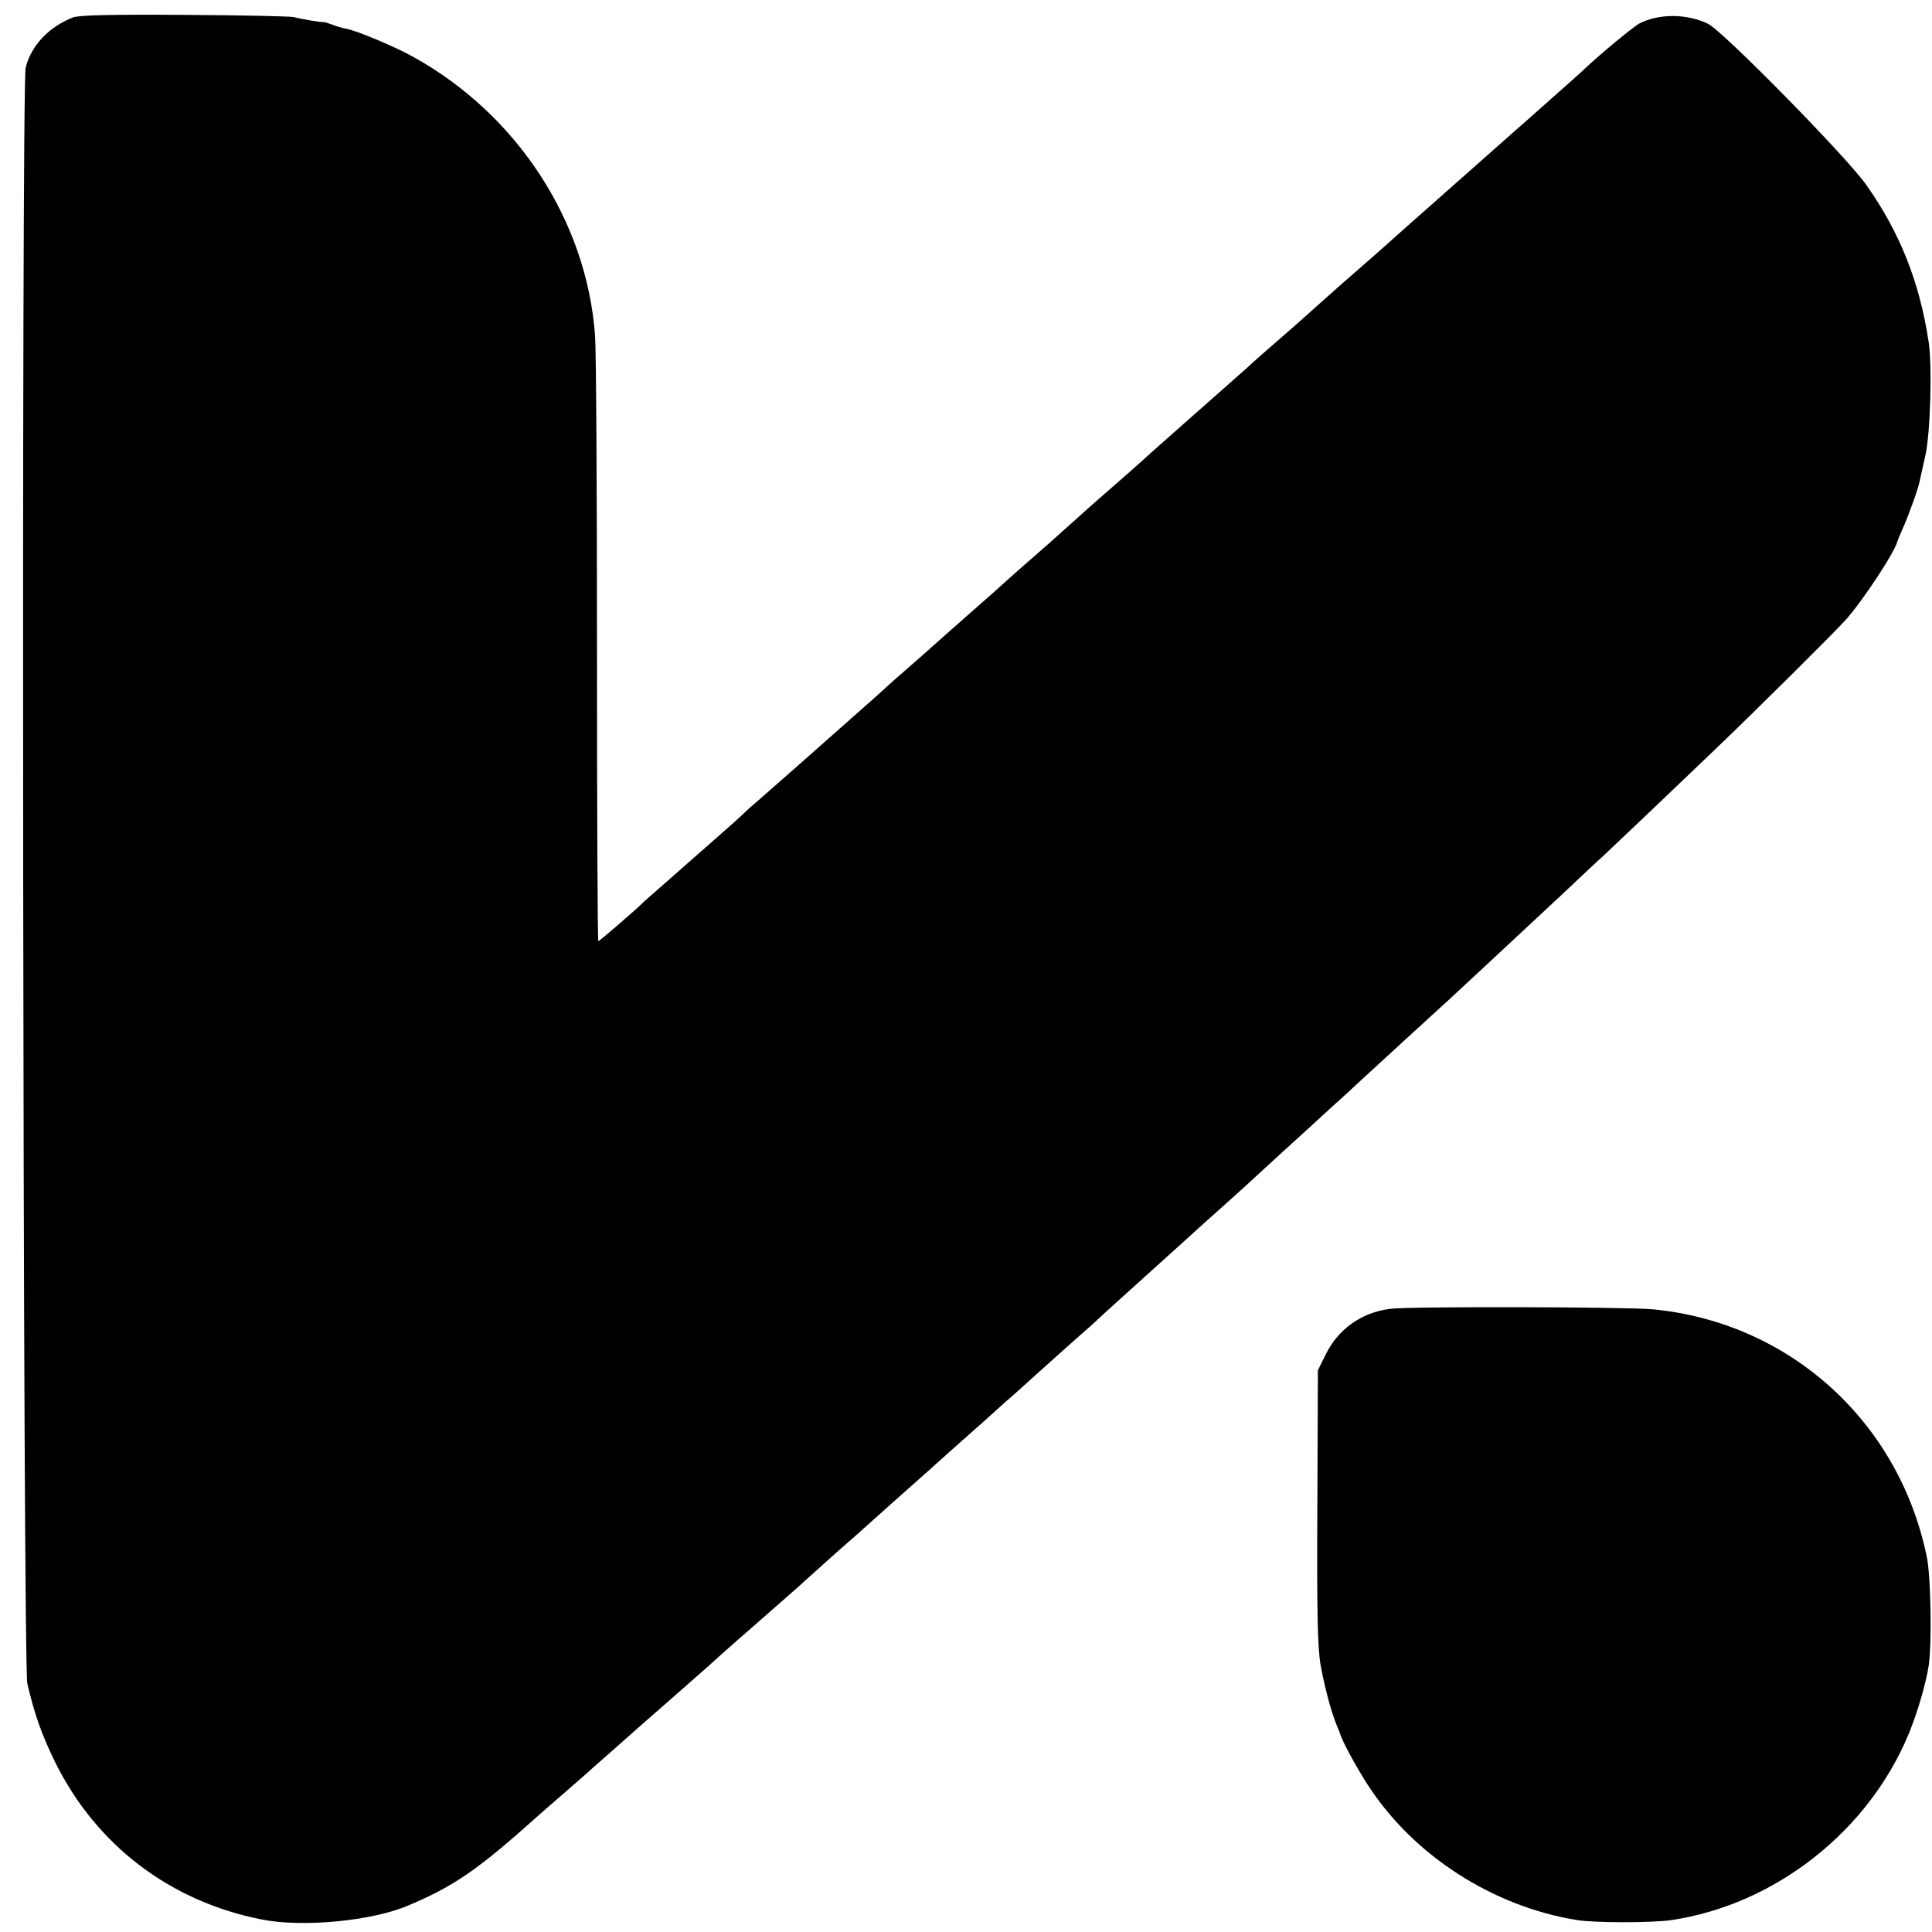
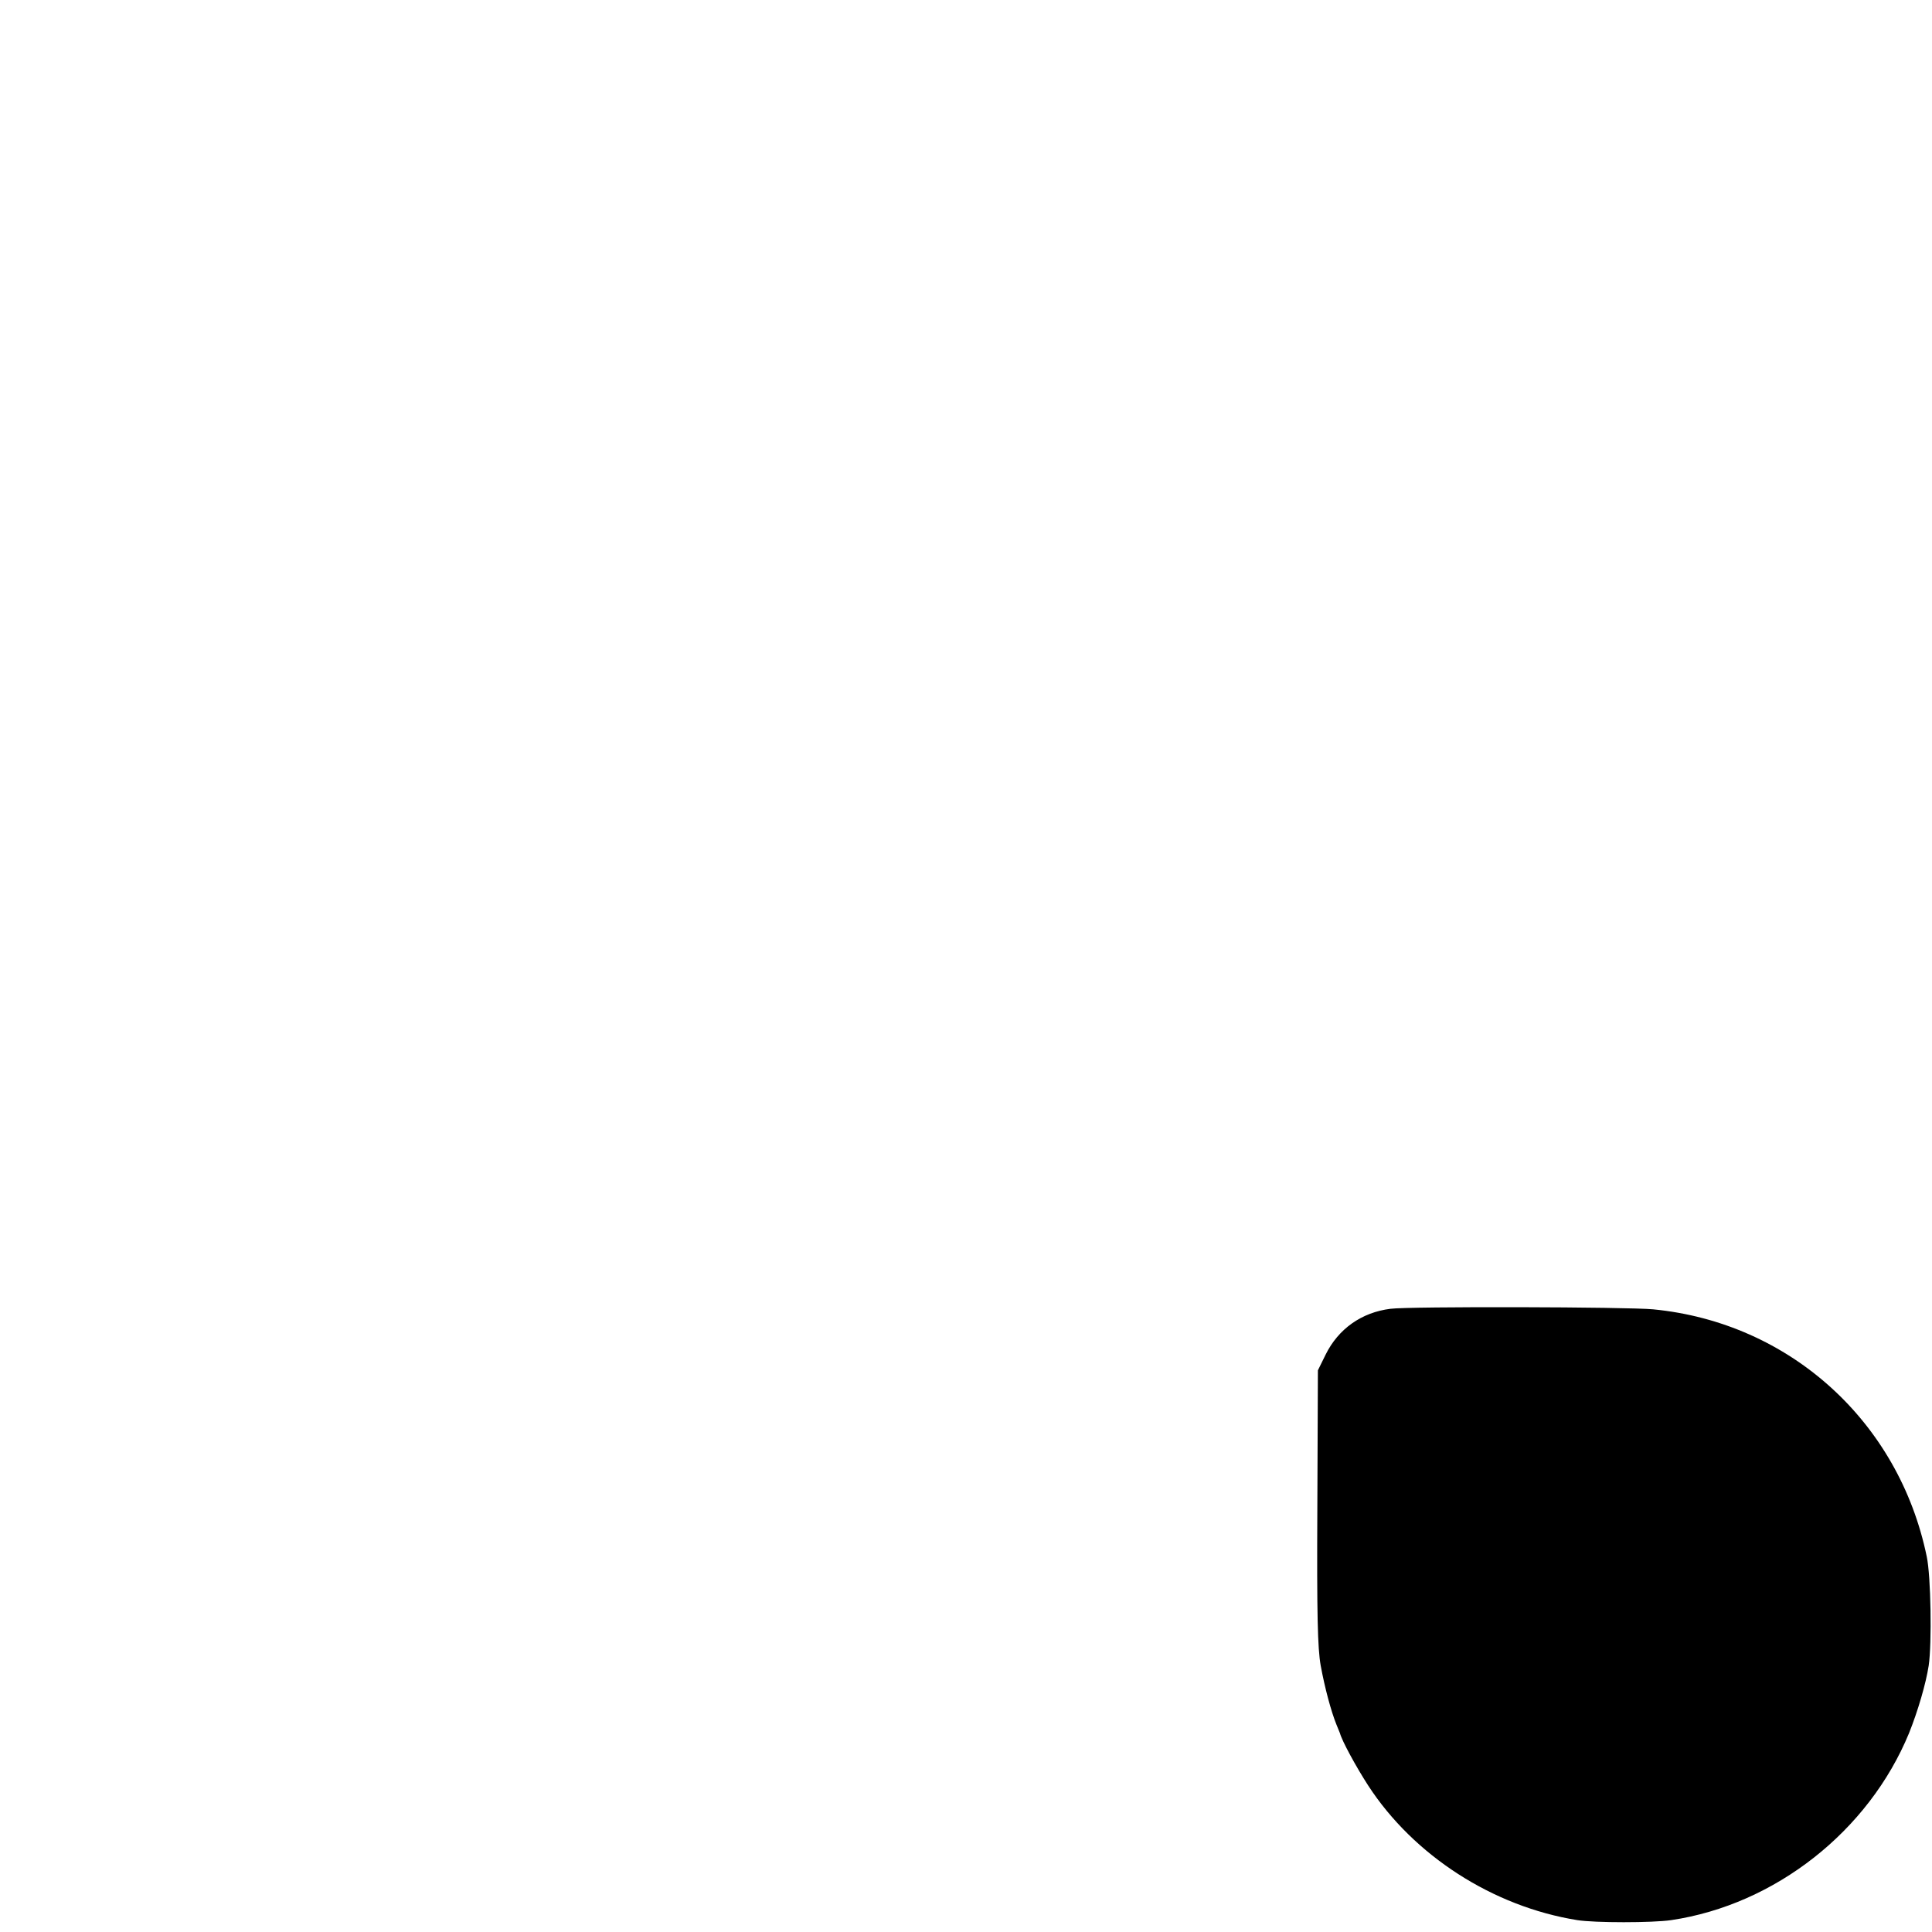
<svg xmlns="http://www.w3.org/2000/svg" version="1.0" width="700pt" height="700pt" viewBox="0 0 700 700" preserveAspectRatio="xMidYMid meet">
  <g transform="translate(0,700) scale(0.1,-0.1)" fill="#000000" stroke="none">
-     <path d="M265 6937 c-88 -34 -152 -102 -172 -182 -16 -66 -10 -5785 6 -5855 26 -112 53 -187 101 -285 149 -301 417 -505 750 -570 148 -29 399 -5 529 51 168 71 252 129 475 329 6 6 45 39 86 75 41 36 80 70 86 75 6 6 41 37 79 70 37 33 73 65 79 70 6 6 65 57 131 115 66 58 138 121 159 140 21 19 44 40 50 45 6 6 65 57 131 115 66 58 125 110 131 115 54 49 171 154 188 168 12 10 53 47 91 81 39 35 97 87 130 116 33 29 96 85 140 125 44 39 100 89 125 111 24 21 51 46 60 54 9 8 32 29 51 45 19 17 77 69 129 116 52 47 110 98 129 115 19 16 41 36 50 45 9 9 68 62 131 119 63 57 151 136 195 176 44 40 89 81 101 91 12 10 61 55 110 99 123 113 128 118 234 214 51 47 98 90 104 95 7 6 41 37 76 70 36 33 112 103 170 156 160 146 159 145 263 242 55 51 114 106 131 122 18 17 90 84 161 150 70 66 139 131 154 144 24 22 244 231 416 396 148 142 422 414 464 461 62 70 178 246 186 284 1 3 9 23 19 45 21 47 55 141 61 170 2 11 12 54 21 95 18 79 25 324 12 410 -33 219 -105 400 -229 574 -74 103 -519 556 -571 580 -77 37 -178 37 -248 1 -24 -13 -146 -114 -210 -175 -9 -8 -46 -42 -84 -75 -37 -33 -78 -69 -90 -80 -29 -25 -44 -39 -311 -275 -121 -107 -225 -199 -231 -205 -6 -5 -40 -35 -74 -65 -79 -69 -82 -71 -170 -150 -40 -36 -81 -72 -90 -80 -110 -96 -139 -121 -161 -142 -40 -35 -83 -74 -224 -198 -71 -63 -146 -129 -165 -147 -19 -17 -46 -41 -60 -53 -36 -31 -151 -132 -170 -150 -9 -8 -52 -46 -95 -85 -126 -110 -147 -129 -159 -140 -6 -6 -69 -62 -141 -125 -71 -63 -135 -119 -141 -125 -6 -5 -39 -35 -74 -65 -35 -30 -75 -66 -90 -80 -15 -14 -56 -50 -91 -81 -35 -31 -129 -114 -209 -185 -80 -70 -153 -135 -164 -144 -10 -8 -28 -24 -40 -36 -11 -11 -59 -54 -106 -95 -47 -41 -87 -76 -90 -79 -3 -3 -41 -36 -85 -75 -44 -38 -82 -72 -85 -75 -19 -20 -158 -140 -162 -140 -3 0 -5 474 -5 1053 0 578 -3 1092 -7 1141 -30 414 -281 800 -657 1009 -68 38 -206 96 -245 103 -13 2 -36 9 -51 15 -16 6 -29 10 -31 9 -3 -2 -82 11 -107 18 -11 3 -189 7 -395 8 -271 2 -383 -1 -405 -9z" />
    <path d="M5038 2258 c-105 -13 -189 -73 -235 -166 l-28 -57 -2 -495 c-2 -392 1 -511 12 -574 15 -82 38 -167 57 -214 6 -15 12 -29 13 -32 7 -27 58 -121 102 -189 165 -254 452 -439 758 -488 62 -10 273 -10 340 0 377 56 716 323 862 678 32 80 61 179 71 244 12 81 8 325 -7 395 -101 490 -497 848 -991 896 -91 9 -884 11 -952 2z" />
  </g>
</svg>